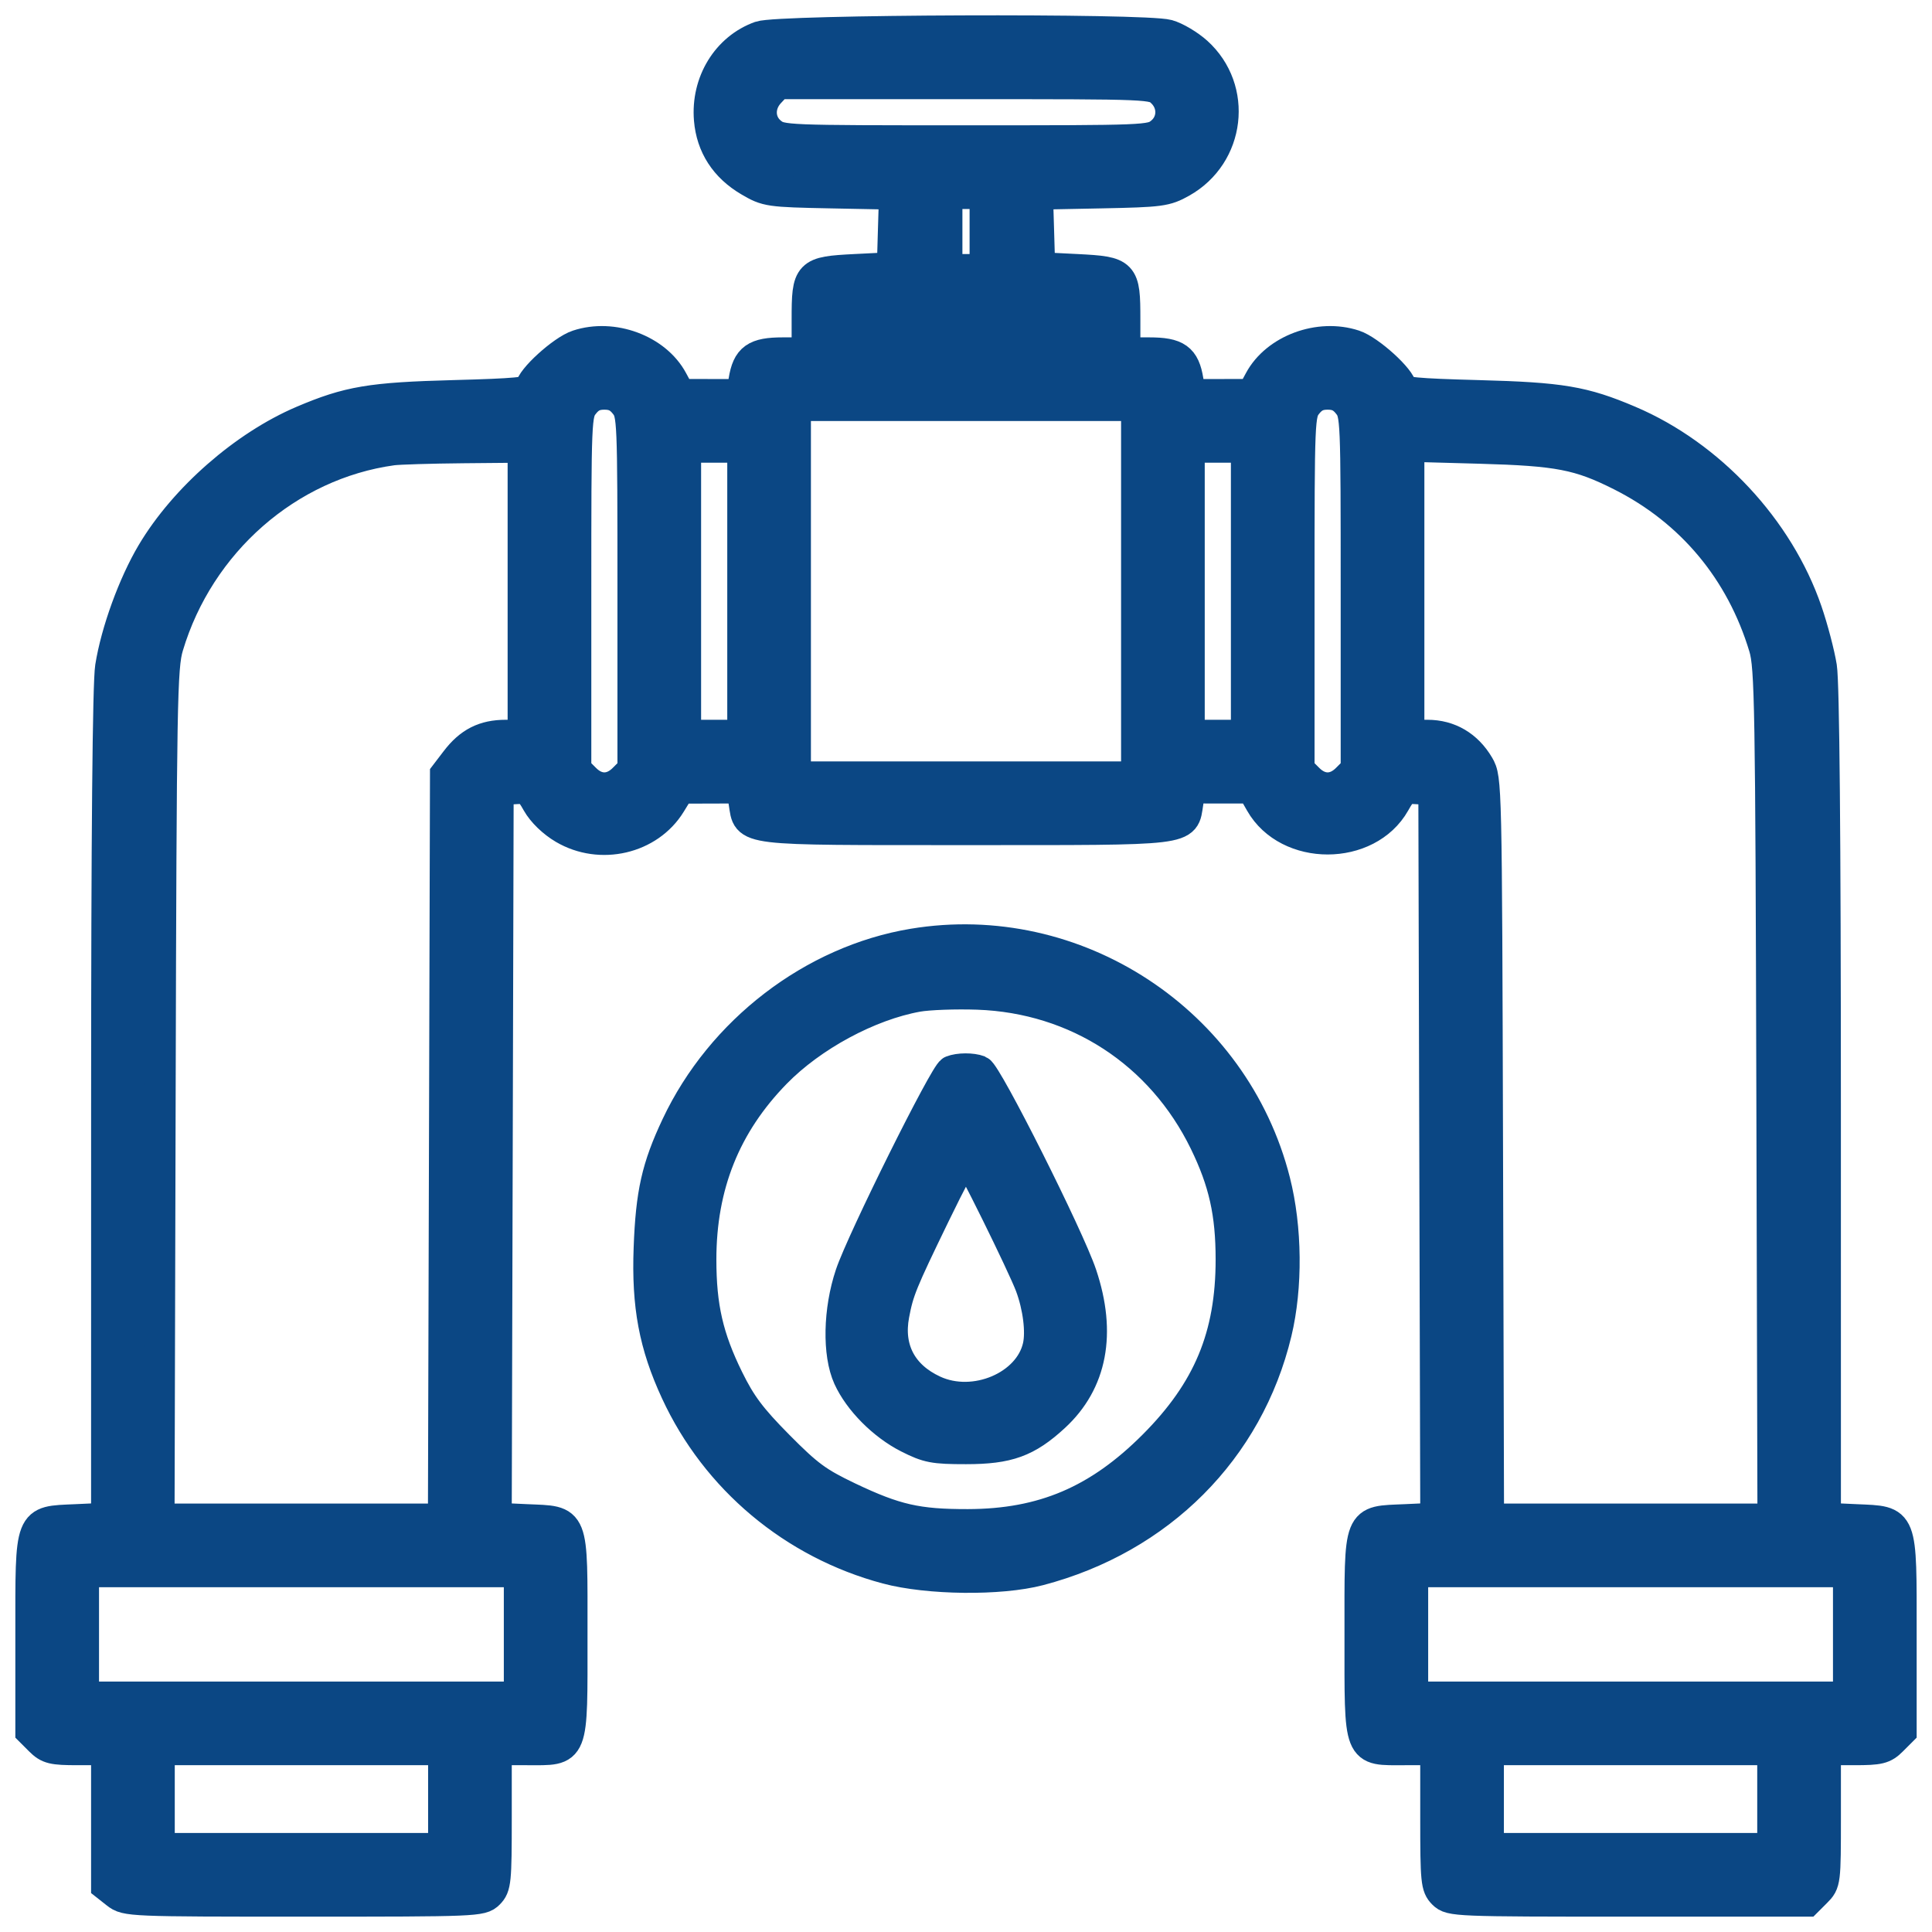
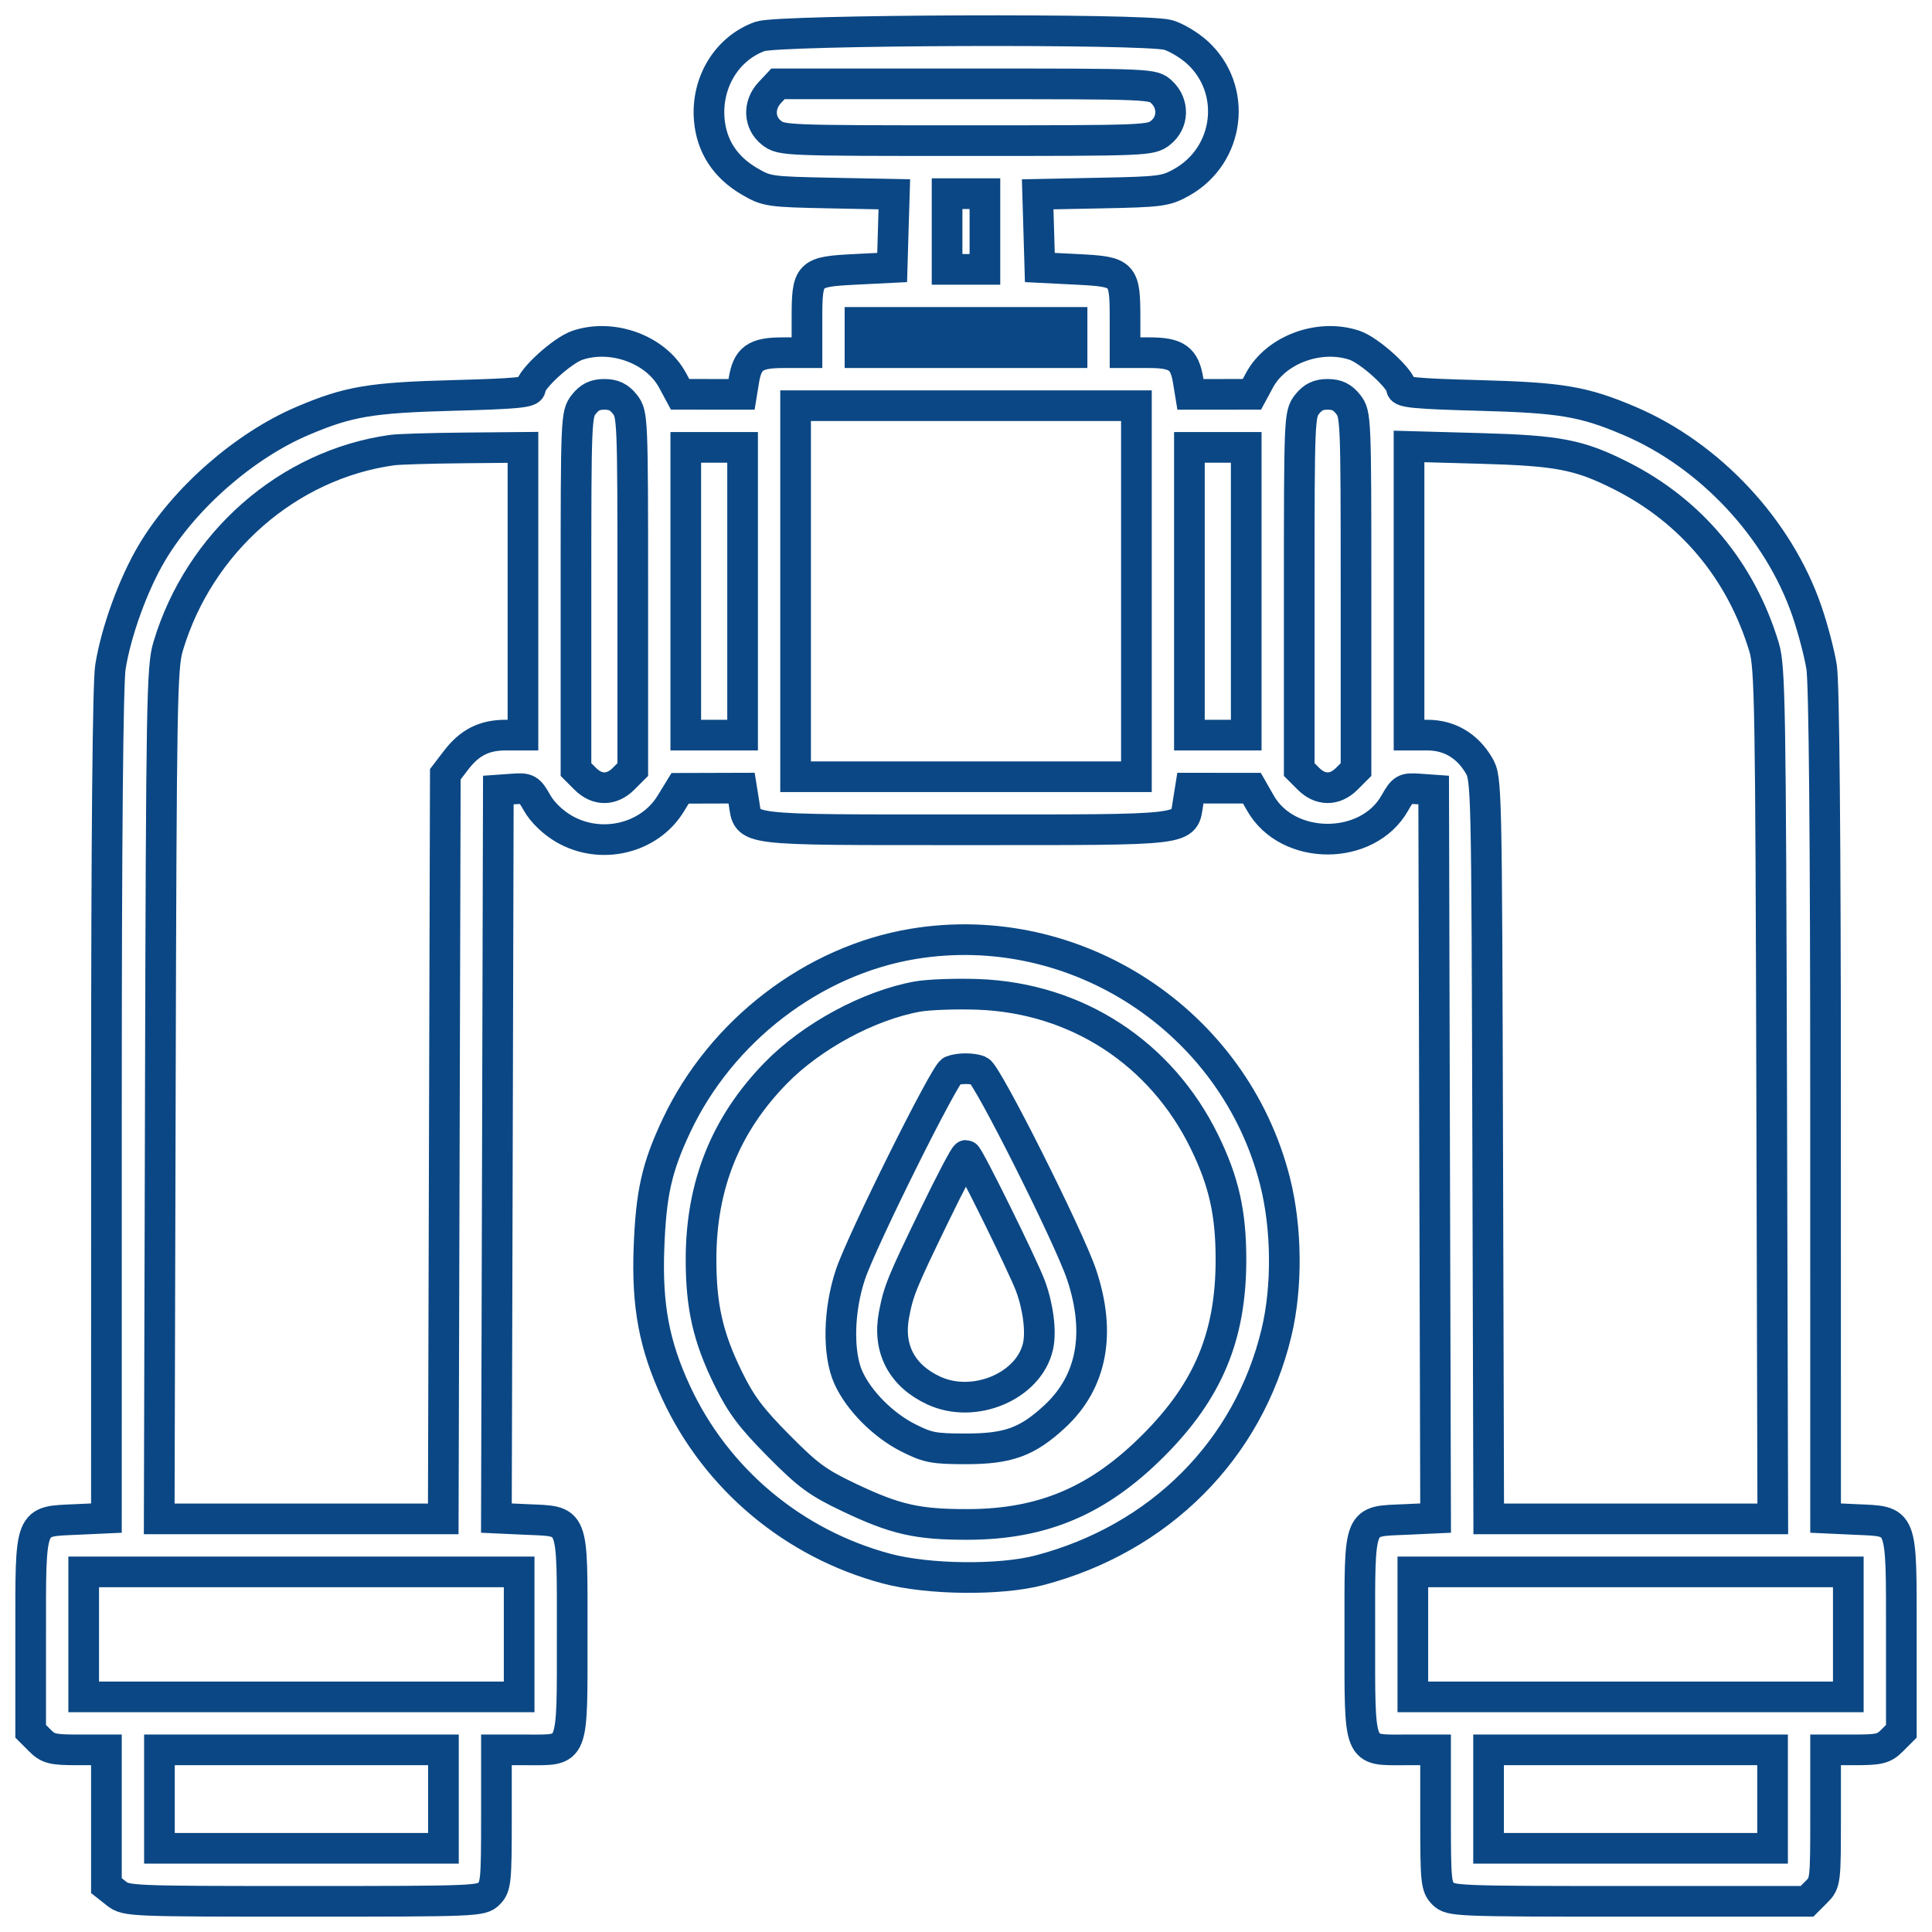
<svg xmlns="http://www.w3.org/2000/svg" width="63" height="63" viewBox="0 0 63 63" fill="none">
  <mask id="path-1-outside-1_608_702" maskUnits="userSpaceOnUse" x="0" y="0" width="63" height="63" fill="black">
    <rect fill="white" width="63" height="63" />
    <path fill-rule="evenodd" clip-rule="evenodd" d="M24.786 1.187C23.707 1.572 23.027 2.683 23.128 3.897C23.2 4.76 23.643 5.446 24.428 5.907C25 6.243 25.076 6.255 27.09 6.295L29.163 6.336L29.127 7.529L29.092 8.723L27.878 8.784C26.354 8.862 26.314 8.904 26.314 10.413V11.501H25.53C24.627 11.501 24.373 11.682 24.255 12.412L24.182 12.859L23.18 12.859L22.177 12.858L21.93 12.4C21.391 11.399 19.982 10.878 18.838 11.256C18.341 11.419 17.3 12.367 17.3 12.655C17.3 12.795 16.829 12.84 14.799 12.894C12.091 12.966 11.361 13.089 9.867 13.725C7.968 14.533 6.011 16.247 4.953 18.028C4.347 19.048 3.786 20.59 3.601 21.749C3.517 22.27 3.471 27.276 3.471 36.027L3.47 49.503L2.47 49.549C0.944 49.618 1 49.475 1 53.315V56.455L1.303 56.758C1.572 57.026 1.714 57.061 2.538 57.061H3.47V59.275V61.488L3.795 61.744C4.114 61.995 4.24 62 9.908 62C15.53 62 15.701 61.993 15.941 61.753C16.17 61.524 16.188 61.342 16.188 59.284V57.061H17.176C18.729 57.061 18.658 57.24 18.658 53.315C18.658 49.428 18.734 49.619 17.163 49.548L16.187 49.503L16.219 37.633L16.25 25.762L16.744 25.727C17.205 25.695 17.257 25.726 17.517 26.186C17.686 26.485 18.026 26.814 18.381 27.022C19.578 27.725 21.165 27.355 21.869 26.209L22.177 25.706L23.18 25.703L24.183 25.7L24.261 26.187C24.406 27.096 24.09 27.058 31.5 27.058C38.91 27.058 38.594 27.096 38.739 26.187L38.817 25.7L39.82 25.701L40.823 25.702L41.102 26.19C41.996 27.757 44.596 27.754 45.483 26.186C45.743 25.726 45.795 25.695 46.256 25.727L46.75 25.762L46.781 37.633L46.813 49.503L45.837 49.548C44.266 49.619 44.342 49.428 44.342 53.315C44.342 57.24 44.271 57.061 45.824 57.061H46.812V59.284C46.812 61.342 46.83 61.524 47.059 61.753C47.298 61.993 47.47 62 53.115 62H58.924L59.227 61.697C59.526 61.398 59.53 61.363 59.53 59.227V57.061H60.462C61.286 57.061 61.428 57.026 61.697 56.758L62 56.455V53.315C62 49.475 62.056 49.618 60.53 49.549L59.53 49.503L59.529 36.027C59.529 27.276 59.483 22.27 59.4 21.749C59.329 21.307 59.114 20.489 58.922 19.93C58 17.243 55.761 14.843 53.133 13.725C51.639 13.089 50.909 12.966 48.201 12.894C46.171 12.84 45.7 12.795 45.7 12.655C45.7 12.367 44.658 11.419 44.162 11.256C43.018 10.878 41.609 11.399 41.07 12.4L40.823 12.858L39.82 12.859L38.818 12.859L38.745 12.412C38.627 11.682 38.373 11.501 37.47 11.501H36.686V10.413C36.686 8.904 36.646 8.862 35.122 8.784L33.908 8.723L33.873 7.529L33.837 6.336L35.91 6.295C37.852 6.256 38.018 6.234 38.533 5.945C40.111 5.059 40.365 2.904 39.034 1.701C38.771 1.464 38.344 1.21 38.084 1.138C37.321 0.926 25.394 0.97 24.786 1.187ZM25.101 3.02C24.721 3.424 24.746 4.007 25.157 4.33C25.477 4.582 25.599 4.586 31.5 4.586C37.401 4.586 37.523 4.582 37.843 4.33C38.268 3.996 38.286 3.382 37.882 3.003C37.597 2.735 37.59 2.734 31.483 2.734H25.369L25.101 3.02ZM30.883 7.55V8.784H31.5H32.117V7.55V6.315H31.5H30.883V7.55ZM28.043 11.007V11.501H31.5H34.958V11.007V10.513H31.5H28.043V11.007ZM19.038 13.184C18.787 13.503 18.782 13.629 18.782 19.302V25.094L19.085 25.397C19.471 25.783 19.944 25.783 20.331 25.397L20.634 25.094V19.302C20.634 13.629 20.628 13.503 20.378 13.184C20.192 12.948 20.008 12.859 19.708 12.859C19.407 12.859 19.223 12.948 19.038 13.184ZM42.622 13.184C42.372 13.503 42.366 13.629 42.366 19.302V25.094L42.669 25.397C43.056 25.783 43.529 25.783 43.915 25.397L44.218 25.094V19.302C44.218 13.629 44.213 13.503 43.962 13.184C43.777 12.948 43.593 12.859 43.292 12.859C42.992 12.859 42.808 12.948 42.622 13.184ZM25.943 19.279V25.329H31.5H37.057V19.279V13.229H31.5H25.943V19.279ZM12.793 14.676C9.394 15.146 6.496 17.684 5.482 21.079C5.28 21.757 5.261 22.829 5.228 35.67L5.192 49.529H9.823H14.454L14.488 37.389L14.521 25.248L14.867 24.795C15.311 24.213 15.788 23.971 16.491 23.971H17.053V19.279V14.588L15.108 14.606C14.038 14.616 12.996 14.648 12.793 14.676ZM22.362 19.279V23.971H23.288H24.215V19.279V14.588H23.288H22.362V19.279ZM38.785 19.279V23.971H39.712H40.638V19.279V14.588H39.712H38.785V19.279ZM45.947 19.265V23.971H46.546C47.261 23.971 47.847 24.317 48.225 24.959C48.475 25.386 48.479 25.538 48.512 37.46L48.545 49.529H53.176H57.808L57.772 35.67C57.739 23.023 57.718 21.749 57.526 21.109C56.776 18.615 55.151 16.666 52.854 15.509C51.493 14.824 50.818 14.694 48.263 14.622L45.947 14.558V19.265ZM29.777 30.779C26.507 31.321 23.515 33.617 22.061 36.7C21.417 38.065 21.228 38.907 21.162 40.701C21.092 42.577 21.332 43.858 22.041 45.39C23.351 48.227 25.872 50.34 28.914 51.152C30.271 51.514 32.614 51.54 33.888 51.206C37.815 50.177 40.708 47.279 41.624 43.457C41.982 41.967 41.963 40.04 41.576 38.516C40.251 33.294 35.077 29.901 29.777 30.779ZM29.92 32.496C28.336 32.781 26.473 33.786 25.296 34.992C23.655 36.673 22.86 38.658 22.86 41.072C22.86 42.612 23.09 43.617 23.751 44.961C24.165 45.802 24.489 46.234 25.383 47.138C26.349 48.113 26.657 48.34 27.672 48.824C29.199 49.551 29.913 49.713 31.562 49.71C34.011 49.704 35.816 48.935 37.617 47.13C39.4 45.342 40.14 43.565 40.14 41.072C40.14 39.558 39.91 38.535 39.282 37.244C37.864 34.335 35.106 32.539 31.882 32.425C31.162 32.4 30.28 32.432 29.92 32.496ZM31.031 34.92C30.808 35.01 28.105 40.447 27.732 41.559C27.341 42.723 27.313 44.147 27.665 44.923C28.008 45.677 28.794 46.469 29.611 46.883C30.254 47.208 30.447 47.245 31.5 47.245C32.876 47.245 33.492 47.022 34.387 46.197C35.608 45.071 35.911 43.476 35.268 41.559C34.854 40.326 32.184 35.012 31.93 34.914C31.695 34.825 31.263 34.827 31.031 34.92ZM30.477 39.621C29.407 41.827 29.301 42.087 29.153 42.869C28.942 43.977 29.406 44.861 30.45 45.344C31.774 45.957 33.555 45.201 33.848 43.902C33.956 43.425 33.855 42.616 33.603 41.936C33.358 41.274 31.582 37.676 31.5 37.676C31.456 37.676 30.996 38.551 30.477 39.621ZM2.729 53.295V55.333H9.829H16.929V53.295V51.258H9.829H2.729V53.295ZM46.071 53.295V55.333H53.171H60.271V53.295V51.258H53.171H46.071V53.295ZM5.199 58.666V60.271H9.829H14.46V58.666V57.061H9.829H5.199V58.666ZM48.54 58.666V60.271H53.171H57.801V58.666V57.061H53.171H48.54V58.666Z" />
  </mask>
-   <path fill-rule="evenodd" clip-rule="evenodd" d="M24.786 1.187C23.707 1.572 23.027 2.683 23.128 3.897C23.2 4.76 23.643 5.446 24.428 5.907C25 6.243 25.076 6.255 27.09 6.295L29.163 6.336L29.127 7.529L29.092 8.723L27.878 8.784C26.354 8.862 26.314 8.904 26.314 10.413V11.501H25.53C24.627 11.501 24.373 11.682 24.255 12.412L24.182 12.859L23.18 12.859L22.177 12.858L21.93 12.4C21.391 11.399 19.982 10.878 18.838 11.256C18.341 11.419 17.3 12.367 17.3 12.655C17.3 12.795 16.829 12.84 14.799 12.894C12.091 12.966 11.361 13.089 9.867 13.725C7.968 14.533 6.011 16.247 4.953 18.028C4.347 19.048 3.786 20.59 3.601 21.749C3.517 22.27 3.471 27.276 3.471 36.027L3.47 49.503L2.47 49.549C0.944 49.618 1 49.475 1 53.315V56.455L1.303 56.758C1.572 57.026 1.714 57.061 2.538 57.061H3.47V59.275V61.488L3.795 61.744C4.114 61.995 4.24 62 9.908 62C15.53 62 15.701 61.993 15.941 61.753C16.17 61.524 16.188 61.342 16.188 59.284V57.061H17.176C18.729 57.061 18.658 57.24 18.658 53.315C18.658 49.428 18.734 49.619 17.163 49.548L16.187 49.503L16.219 37.633L16.25 25.762L16.744 25.727C17.205 25.695 17.257 25.726 17.517 26.186C17.686 26.485 18.026 26.814 18.381 27.022C19.578 27.725 21.165 27.355 21.869 26.209L22.177 25.706L23.18 25.703L24.183 25.7L24.261 26.187C24.406 27.096 24.09 27.058 31.5 27.058C38.91 27.058 38.594 27.096 38.739 26.187L38.817 25.7L39.82 25.701L40.823 25.702L41.102 26.19C41.996 27.757 44.596 27.754 45.483 26.186C45.743 25.726 45.795 25.695 46.256 25.727L46.75 25.762L46.781 37.633L46.813 49.503L45.837 49.548C44.266 49.619 44.342 49.428 44.342 53.315C44.342 57.24 44.271 57.061 45.824 57.061H46.812V59.284C46.812 61.342 46.83 61.524 47.059 61.753C47.298 61.993 47.47 62 53.115 62H58.924L59.227 61.697C59.526 61.398 59.53 61.363 59.53 59.227V57.061H60.462C61.286 57.061 61.428 57.026 61.697 56.758L62 56.455V53.315C62 49.475 62.056 49.618 60.53 49.549L59.53 49.503L59.529 36.027C59.529 27.276 59.483 22.27 59.4 21.749C59.329 21.307 59.114 20.489 58.922 19.93C58 17.243 55.761 14.843 53.133 13.725C51.639 13.089 50.909 12.966 48.201 12.894C46.171 12.84 45.7 12.795 45.7 12.655C45.7 12.367 44.658 11.419 44.162 11.256C43.018 10.878 41.609 11.399 41.07 12.4L40.823 12.858L39.82 12.859L38.818 12.859L38.745 12.412C38.627 11.682 38.373 11.501 37.47 11.501H36.686V10.413C36.686 8.904 36.646 8.862 35.122 8.784L33.908 8.723L33.873 7.529L33.837 6.336L35.91 6.295C37.852 6.256 38.018 6.234 38.533 5.945C40.111 5.059 40.365 2.904 39.034 1.701C38.771 1.464 38.344 1.21 38.084 1.138C37.321 0.926 25.394 0.97 24.786 1.187ZM25.101 3.02C24.721 3.424 24.746 4.007 25.157 4.33C25.477 4.582 25.599 4.586 31.5 4.586C37.401 4.586 37.523 4.582 37.843 4.33C38.268 3.996 38.286 3.382 37.882 3.003C37.597 2.735 37.59 2.734 31.483 2.734H25.369L25.101 3.02ZM30.883 7.55V8.784H31.5H32.117V7.55V6.315H31.5H30.883V7.55ZM28.043 11.007V11.501H31.5H34.958V11.007V10.513H31.5H28.043V11.007ZM19.038 13.184C18.787 13.503 18.782 13.629 18.782 19.302V25.094L19.085 25.397C19.471 25.783 19.944 25.783 20.331 25.397L20.634 25.094V19.302C20.634 13.629 20.628 13.503 20.378 13.184C20.192 12.948 20.008 12.859 19.708 12.859C19.407 12.859 19.223 12.948 19.038 13.184ZM42.622 13.184C42.372 13.503 42.366 13.629 42.366 19.302V25.094L42.669 25.397C43.056 25.783 43.529 25.783 43.915 25.397L44.218 25.094V19.302C44.218 13.629 44.213 13.503 43.962 13.184C43.777 12.948 43.593 12.859 43.292 12.859C42.992 12.859 42.808 12.948 42.622 13.184ZM25.943 19.279V25.329H31.5H37.057V19.279V13.229H31.5H25.943V19.279ZM12.793 14.676C9.394 15.146 6.496 17.684 5.482 21.079C5.28 21.757 5.261 22.829 5.228 35.67L5.192 49.529H9.823H14.454L14.488 37.389L14.521 25.248L14.867 24.795C15.311 24.213 15.788 23.971 16.491 23.971H17.053V19.279V14.588L15.108 14.606C14.038 14.616 12.996 14.648 12.793 14.676ZM22.362 19.279V23.971H23.288H24.215V19.279V14.588H23.288H22.362V19.279ZM38.785 19.279V23.971H39.712H40.638V19.279V14.588H39.712H38.785V19.279ZM45.947 19.265V23.971H46.546C47.261 23.971 47.847 24.317 48.225 24.959C48.475 25.386 48.479 25.538 48.512 37.46L48.545 49.529H53.176H57.808L57.772 35.67C57.739 23.023 57.718 21.749 57.526 21.109C56.776 18.615 55.151 16.666 52.854 15.509C51.493 14.824 50.818 14.694 48.263 14.622L45.947 14.558V19.265ZM29.777 30.779C26.507 31.321 23.515 33.617 22.061 36.7C21.417 38.065 21.228 38.907 21.162 40.701C21.092 42.577 21.332 43.858 22.041 45.39C23.351 48.227 25.872 50.34 28.914 51.152C30.271 51.514 32.614 51.54 33.888 51.206C37.815 50.177 40.708 47.279 41.624 43.457C41.982 41.967 41.963 40.04 41.576 38.516C40.251 33.294 35.077 29.901 29.777 30.779ZM29.92 32.496C28.336 32.781 26.473 33.786 25.296 34.992C23.655 36.673 22.86 38.658 22.86 41.072C22.86 42.612 23.09 43.617 23.751 44.961C24.165 45.802 24.489 46.234 25.383 47.138C26.349 48.113 26.657 48.34 27.672 48.824C29.199 49.551 29.913 49.713 31.562 49.71C34.011 49.704 35.816 48.935 37.617 47.13C39.4 45.342 40.14 43.565 40.14 41.072C40.14 39.558 39.91 38.535 39.282 37.244C37.864 34.335 35.106 32.539 31.882 32.425C31.162 32.4 30.28 32.432 29.92 32.496ZM31.031 34.92C30.808 35.01 28.105 40.447 27.732 41.559C27.341 42.723 27.313 44.147 27.665 44.923C28.008 45.677 28.794 46.469 29.611 46.883C30.254 47.208 30.447 47.245 31.5 47.245C32.876 47.245 33.492 47.022 34.387 46.197C35.608 45.071 35.911 43.476 35.268 41.559C34.854 40.326 32.184 35.012 31.93 34.914C31.695 34.825 31.263 34.827 31.031 34.92ZM30.477 39.621C29.407 41.827 29.301 42.087 29.153 42.869C28.942 43.977 29.406 44.861 30.45 45.344C31.774 45.957 33.555 45.201 33.848 43.902C33.956 43.425 33.855 42.616 33.603 41.936C33.358 41.274 31.582 37.676 31.5 37.676C31.456 37.676 30.996 38.551 30.477 39.621ZM2.729 53.295V55.333H9.829H16.929V53.295V51.258H9.829H2.729V53.295ZM46.071 53.295V55.333H53.171H60.271V53.295V51.258H53.171H46.071V53.295ZM5.199 58.666V60.271H9.829H14.46V58.666V57.061H9.829H5.199V58.666ZM48.54 58.666V60.271H53.171H57.801V58.666V57.061H53.171H48.54V58.666Z" fill="#0B4784" />
  <path fill-rule="evenodd" clip-rule="evenodd" d="M24.786 1.187C23.707 1.572 23.027 2.683 23.128 3.897C23.2 4.76 23.643 5.446 24.428 5.907C25 6.243 25.076 6.255 27.09 6.295L29.163 6.336L29.127 7.529L29.092 8.723L27.878 8.784C26.354 8.862 26.314 8.904 26.314 10.413V11.501H25.53C24.627 11.501 24.373 11.682 24.255 12.412L24.182 12.859L23.18 12.859L22.177 12.858L21.93 12.4C21.391 11.399 19.982 10.878 18.838 11.256C18.341 11.419 17.3 12.367 17.3 12.655C17.3 12.795 16.829 12.84 14.799 12.894C12.091 12.966 11.361 13.089 9.867 13.725C7.968 14.533 6.011 16.247 4.953 18.028C4.347 19.048 3.786 20.59 3.601 21.749C3.517 22.27 3.471 27.276 3.471 36.027L3.47 49.503L2.47 49.549C0.944 49.618 1 49.475 1 53.315V56.455L1.303 56.758C1.572 57.026 1.714 57.061 2.538 57.061H3.47V59.275V61.488L3.795 61.744C4.114 61.995 4.24 62 9.908 62C15.53 62 15.701 61.993 15.941 61.753C16.17 61.524 16.188 61.342 16.188 59.284V57.061H17.176C18.729 57.061 18.658 57.24 18.658 53.315C18.658 49.428 18.734 49.619 17.163 49.548L16.187 49.503L16.219 37.633L16.25 25.762L16.744 25.727C17.205 25.695 17.257 25.726 17.517 26.186C17.686 26.485 18.026 26.814 18.381 27.022C19.578 27.725 21.165 27.355 21.869 26.209L22.177 25.706L23.18 25.703L24.183 25.7L24.261 26.187C24.406 27.096 24.09 27.058 31.5 27.058C38.91 27.058 38.594 27.096 38.739 26.187L38.817 25.7L39.82 25.701L40.823 25.702L41.102 26.19C41.996 27.757 44.596 27.754 45.483 26.186C45.743 25.726 45.795 25.695 46.256 25.727L46.75 25.762L46.781 37.633L46.813 49.503L45.837 49.548C44.266 49.619 44.342 49.428 44.342 53.315C44.342 57.24 44.271 57.061 45.824 57.061H46.812V59.284C46.812 61.342 46.83 61.524 47.059 61.753C47.298 61.993 47.47 62 53.115 62H58.924L59.227 61.697C59.526 61.398 59.53 61.363 59.53 59.227V57.061H60.462C61.286 57.061 61.428 57.026 61.697 56.758L62 56.455V53.315C62 49.475 62.056 49.618 60.53 49.549L59.53 49.503L59.529 36.027C59.529 27.276 59.483 22.27 59.4 21.749C59.329 21.307 59.114 20.489 58.922 19.93C58 17.243 55.761 14.843 53.133 13.725C51.639 13.089 50.909 12.966 48.201 12.894C46.171 12.84 45.7 12.795 45.7 12.655C45.7 12.367 44.658 11.419 44.162 11.256C43.018 10.878 41.609 11.399 41.07 12.4L40.823 12.858L39.82 12.859L38.818 12.859L38.745 12.412C38.627 11.682 38.373 11.501 37.47 11.501H36.686V10.413C36.686 8.904 36.646 8.862 35.122 8.784L33.908 8.723L33.873 7.529L33.837 6.336L35.91 6.295C37.852 6.256 38.018 6.234 38.533 5.945C40.111 5.059 40.365 2.904 39.034 1.701C38.771 1.464 38.344 1.21 38.084 1.138C37.321 0.926 25.394 0.97 24.786 1.187ZM25.101 3.02C24.721 3.424 24.746 4.007 25.157 4.33C25.477 4.582 25.599 4.586 31.5 4.586C37.401 4.586 37.523 4.582 37.843 4.33C38.268 3.996 38.286 3.382 37.882 3.003C37.597 2.735 37.59 2.734 31.483 2.734H25.369L25.101 3.02ZM30.883 7.55V8.784H31.5H32.117V7.55V6.315H31.5H30.883V7.55ZM28.043 11.007V11.501H31.5H34.958V11.007V10.513H31.5H28.043V11.007ZM19.038 13.184C18.787 13.503 18.782 13.629 18.782 19.302V25.094L19.085 25.397C19.471 25.783 19.944 25.783 20.331 25.397L20.634 25.094V19.302C20.634 13.629 20.628 13.503 20.378 13.184C20.192 12.948 20.008 12.859 19.708 12.859C19.407 12.859 19.223 12.948 19.038 13.184ZM42.622 13.184C42.372 13.503 42.366 13.629 42.366 19.302V25.094L42.669 25.397C43.056 25.783 43.529 25.783 43.915 25.397L44.218 25.094V19.302C44.218 13.629 44.213 13.503 43.962 13.184C43.777 12.948 43.593 12.859 43.292 12.859C42.992 12.859 42.808 12.948 42.622 13.184ZM25.943 19.279V25.329H31.5H37.057V19.279V13.229H31.5H25.943V19.279ZM12.793 14.676C9.394 15.146 6.496 17.684 5.482 21.079C5.28 21.757 5.261 22.829 5.228 35.67L5.192 49.529H9.823H14.454L14.488 37.389L14.521 25.248L14.867 24.795C15.311 24.213 15.788 23.971 16.491 23.971H17.053V19.279V14.588L15.108 14.606C14.038 14.616 12.996 14.648 12.793 14.676ZM22.362 19.279V23.971H23.288H24.215V19.279V14.588H23.288H22.362V19.279ZM38.785 19.279V23.971H39.712H40.638V19.279V14.588H39.712H38.785V19.279ZM45.947 19.265V23.971H46.546C47.261 23.971 47.847 24.317 48.225 24.959C48.475 25.386 48.479 25.538 48.512 37.46L48.545 49.529H53.176H57.808L57.772 35.67C57.739 23.023 57.718 21.749 57.526 21.109C56.776 18.615 55.151 16.666 52.854 15.509C51.493 14.824 50.818 14.694 48.263 14.622L45.947 14.558V19.265ZM29.777 30.779C26.507 31.321 23.515 33.617 22.061 36.7C21.417 38.065 21.228 38.907 21.162 40.701C21.092 42.577 21.332 43.858 22.041 45.39C23.351 48.227 25.872 50.34 28.914 51.152C30.271 51.514 32.614 51.54 33.888 51.206C37.815 50.177 40.708 47.279 41.624 43.457C41.982 41.967 41.963 40.04 41.576 38.516C40.251 33.294 35.077 29.901 29.777 30.779ZM29.92 32.496C28.336 32.781 26.473 33.786 25.296 34.992C23.655 36.673 22.86 38.658 22.86 41.072C22.86 42.612 23.09 43.617 23.751 44.961C24.165 45.802 24.489 46.234 25.383 47.138C26.349 48.113 26.657 48.34 27.672 48.824C29.199 49.551 29.913 49.713 31.562 49.71C34.011 49.704 35.816 48.935 37.617 47.13C39.4 45.342 40.14 43.565 40.14 41.072C40.14 39.558 39.91 38.535 39.282 37.244C37.864 34.335 35.106 32.539 31.882 32.425C31.162 32.4 30.28 32.432 29.92 32.496ZM31.031 34.92C30.808 35.01 28.105 40.447 27.732 41.559C27.341 42.723 27.313 44.147 27.665 44.923C28.008 45.677 28.794 46.469 29.611 46.883C30.254 47.208 30.447 47.245 31.5 47.245C32.876 47.245 33.492 47.022 34.387 46.197C35.608 45.071 35.911 43.476 35.268 41.559C34.854 40.326 32.184 35.012 31.93 34.914C31.695 34.825 31.263 34.827 31.031 34.92ZM30.477 39.621C29.407 41.827 29.301 42.087 29.153 42.869C28.942 43.977 29.406 44.861 30.45 45.344C31.774 45.957 33.555 45.201 33.848 43.902C33.956 43.425 33.855 42.616 33.603 41.936C33.358 41.274 31.582 37.676 31.5 37.676C31.456 37.676 30.996 38.551 30.477 39.621ZM2.729 53.295V55.333H9.829H16.929V53.295V51.258H9.829H2.729V53.295ZM46.071 53.295V55.333H53.171H60.271V53.295V51.258H53.171H46.071V53.295ZM5.199 58.666V60.271H9.829H14.46V58.666V57.061H9.829H5.199V58.666ZM48.54 58.666V60.271H53.171H57.801V58.666V57.061H53.171H48.54V58.666Z" stroke="#0B4784" mask="url(#path-1-outside-1_608_702)" />
</svg>